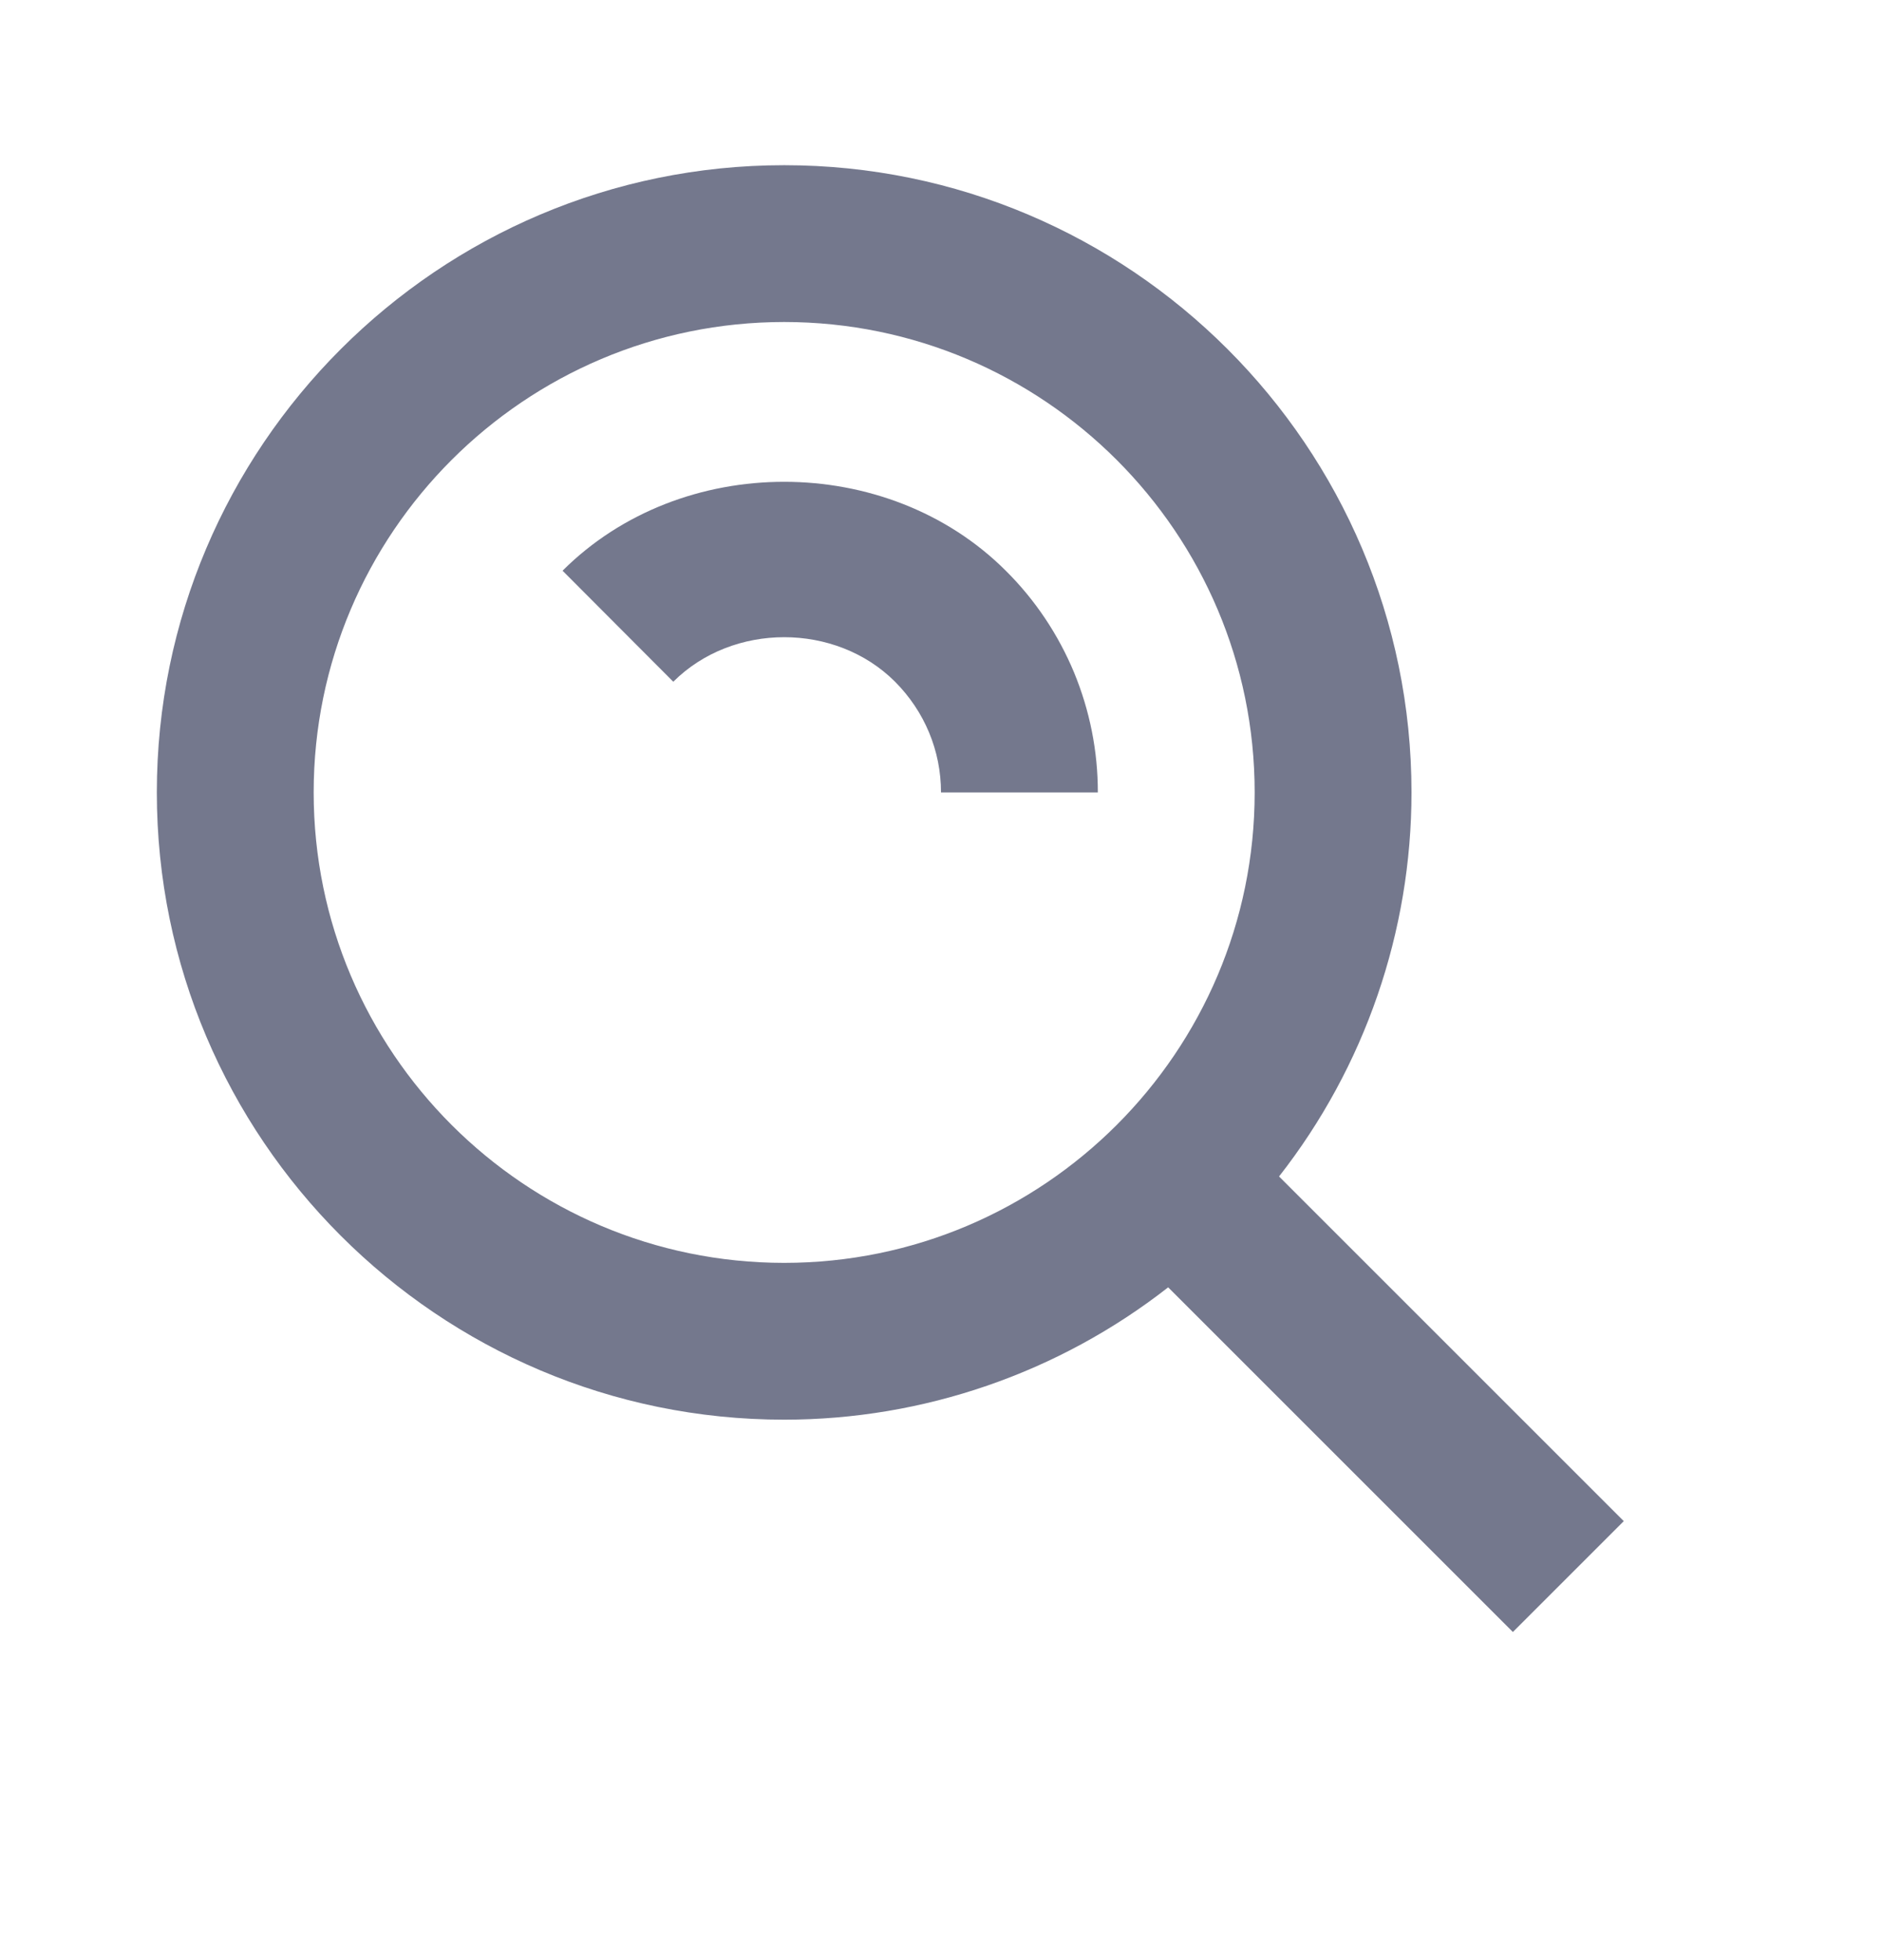
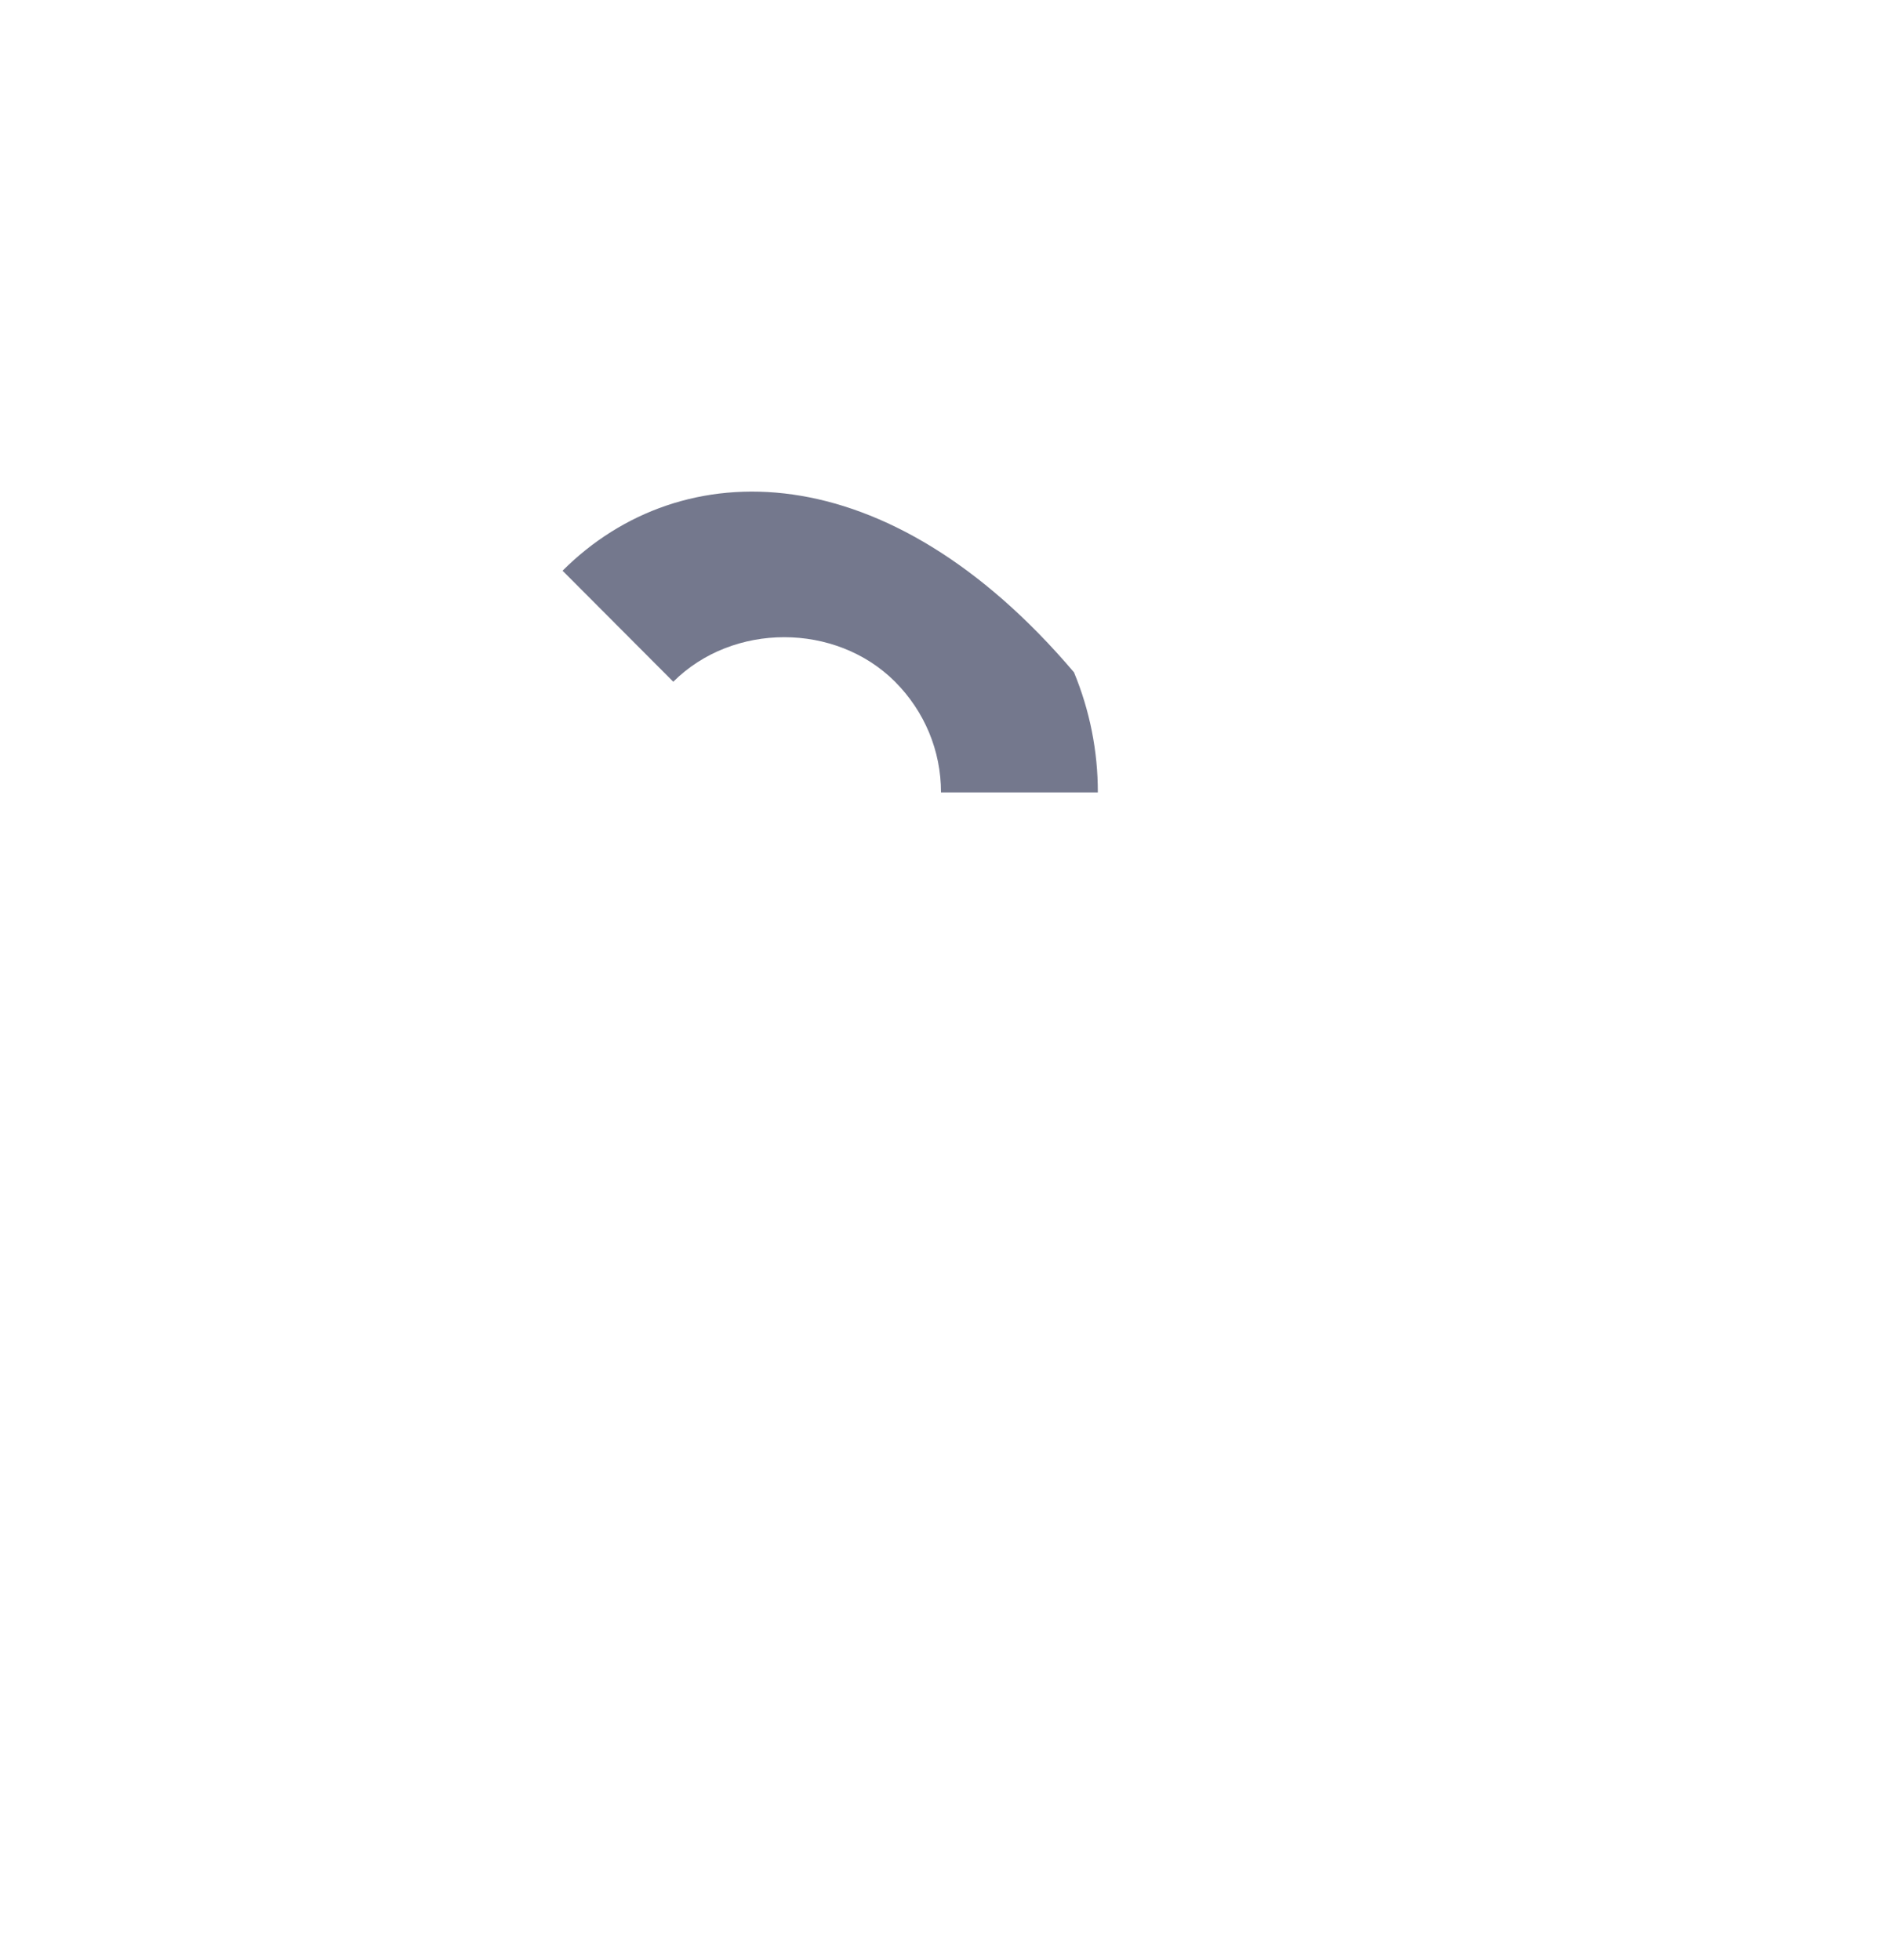
<svg xmlns="http://www.w3.org/2000/svg" width="24" height="25" viewBox="0 0 24 25" fill="none">
-   <path d="M10 18.107C11.775 18.107 13.499 17.512 14.897 16.419L19.293 20.815L20.707 19.401L16.311 15.005C17.405 13.607 18 11.882 18 10.107C18 5.696 14.411 2.107 10 2.107C5.589 2.107 2 5.696 2 10.107C2 14.518 5.589 18.107 10 18.107ZM10 4.107C13.309 4.107 16 6.798 16 10.107C16 13.416 13.309 16.107 10 16.107C6.691 16.107 4 13.416 4 10.107C4 6.798 6.691 4.107 10 4.107Z" fill="#74788D" />
-   <path d="M11.412 8.693C11.791 9.073 12 9.575 12 10.107H14C14.001 9.581 13.897 9.061 13.696 8.575C13.494 8.09 13.199 7.649 12.826 7.279C11.312 5.767 8.687 5.767 7.174 7.279L8.586 8.695C9.346 7.937 10.656 7.939 11.412 8.693Z" fill="#74788D" />
+   <path d="M11.412 8.693C11.791 9.073 12 9.575 12 10.107H14C14.001 9.581 13.897 9.061 13.696 8.575C11.312 5.767 8.687 5.767 7.174 7.279L8.586 8.695C9.346 7.937 10.656 7.939 11.412 8.693Z" fill="#74788D" />
</svg>